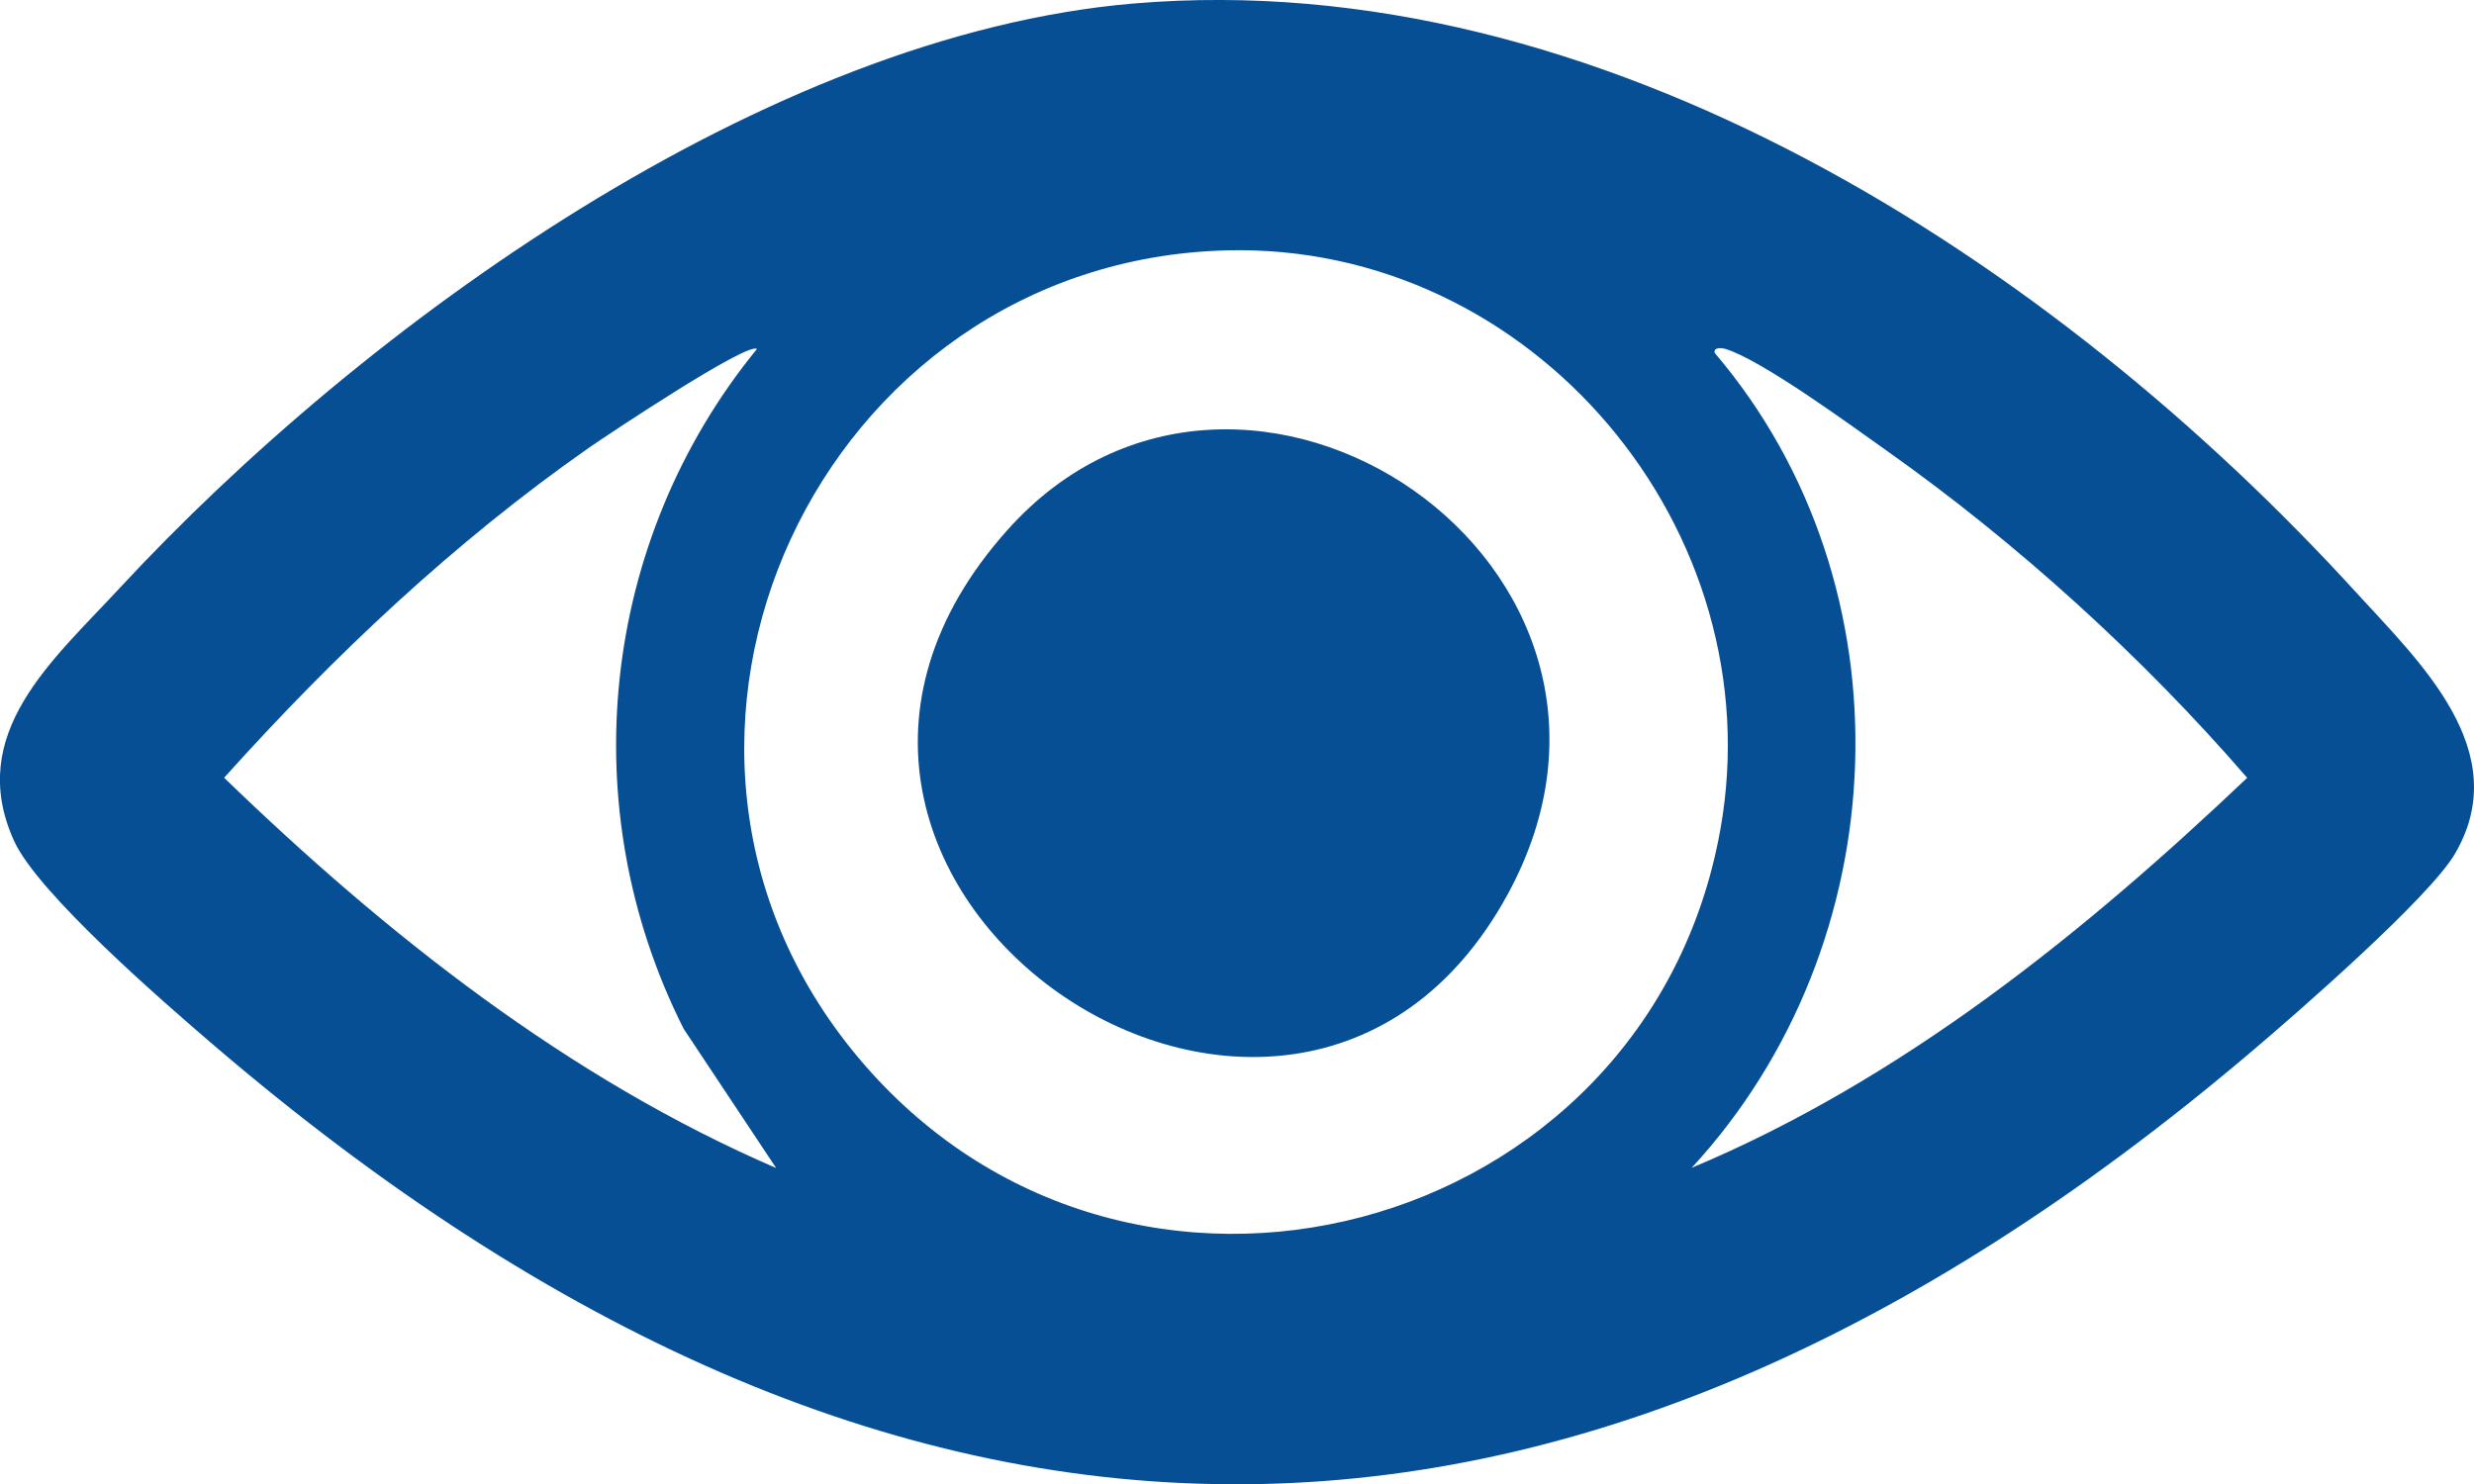
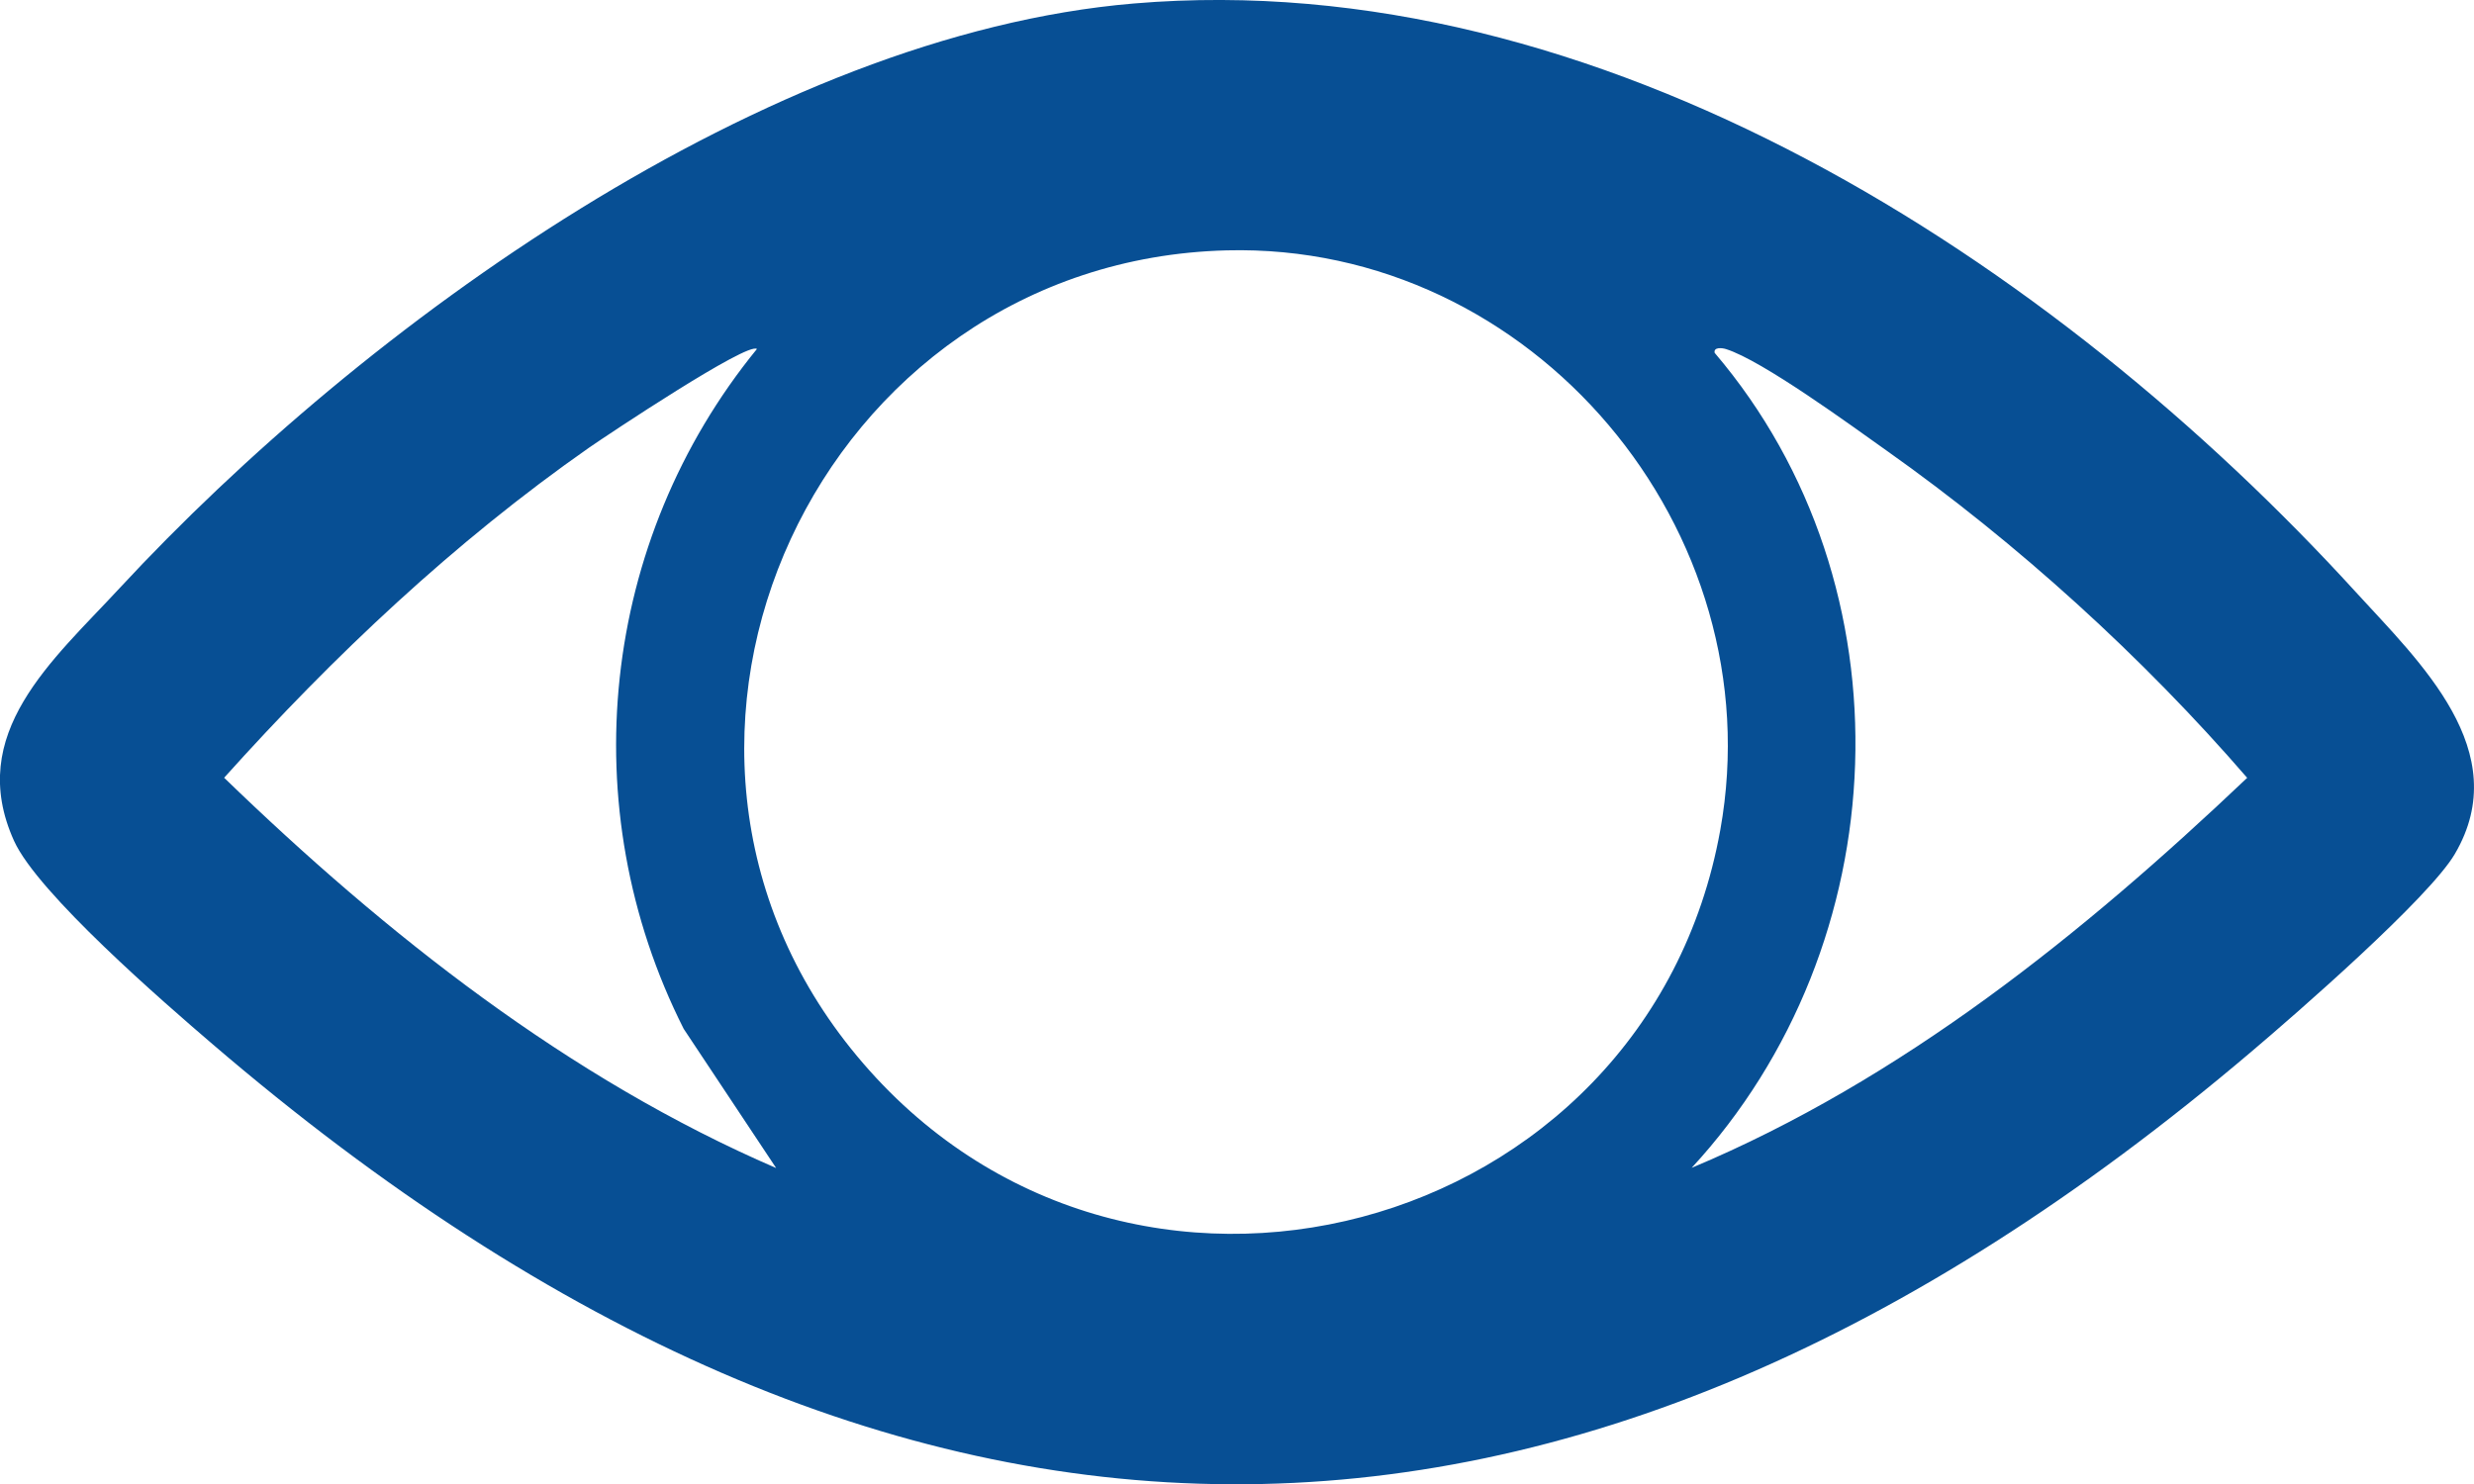
<svg xmlns="http://www.w3.org/2000/svg" id="Layer_1" data-name="Layer 1" viewBox="0 0 276.61 166">
  <defs>
    <style>
      .cls-1 {
        fill: #074f94;
      }
    </style>
  </defs>
  <path class="cls-1" d="M126.77.39c52.06-4.4,102.88,28.84,136.63,65.83,7.13,7.81,17.8,17.8,11.07,29.28-2.89,4.93-17.72,17.86-22.78,22.14-76.47,64.91-151.89,64.33-227.93-.87-5.44-4.66-19.54-16.88-22.19-22.73-5.43-12,4.31-20.17,11.79-28.25C40.68,36.31,85.67,3.86,126.77.39ZM137.15,28c-45.53,1.17-70.66,54.86-41.32,90.12,29.98,36.04,88.31,20.35,96.51-25.3,6.02-33.51-20.96-65.69-55.19-64.82ZM84.63,39.03c-1.02-.85-16.68,9.59-18.76,11.03-15.06,10.53-28.56,23.28-40.81,36.92,18.09,17.51,38.49,33.62,61.72,43.65l-10.34-15.57c-12.5-24.76-9.3-54.6,8.19-76.03ZM189.11,130.62c23.52-9.86,43.8-26.21,62.14-43.63-11.69-13.52-25.69-26.24-40.28-36.57-3.99-2.83-13.92-10.1-17.99-11.38-.44-.14-1.41-.24-1.27.42,22.24,26.12,20.5,66.17-2.59,91.17Z" />
-   <path class="cls-1" d="M112.65,59.26c26.25-29.36,76.1,3.91,55.88,40.83-24.2,44.2-91.09-1.47-55.88-40.83Z" />
</svg>